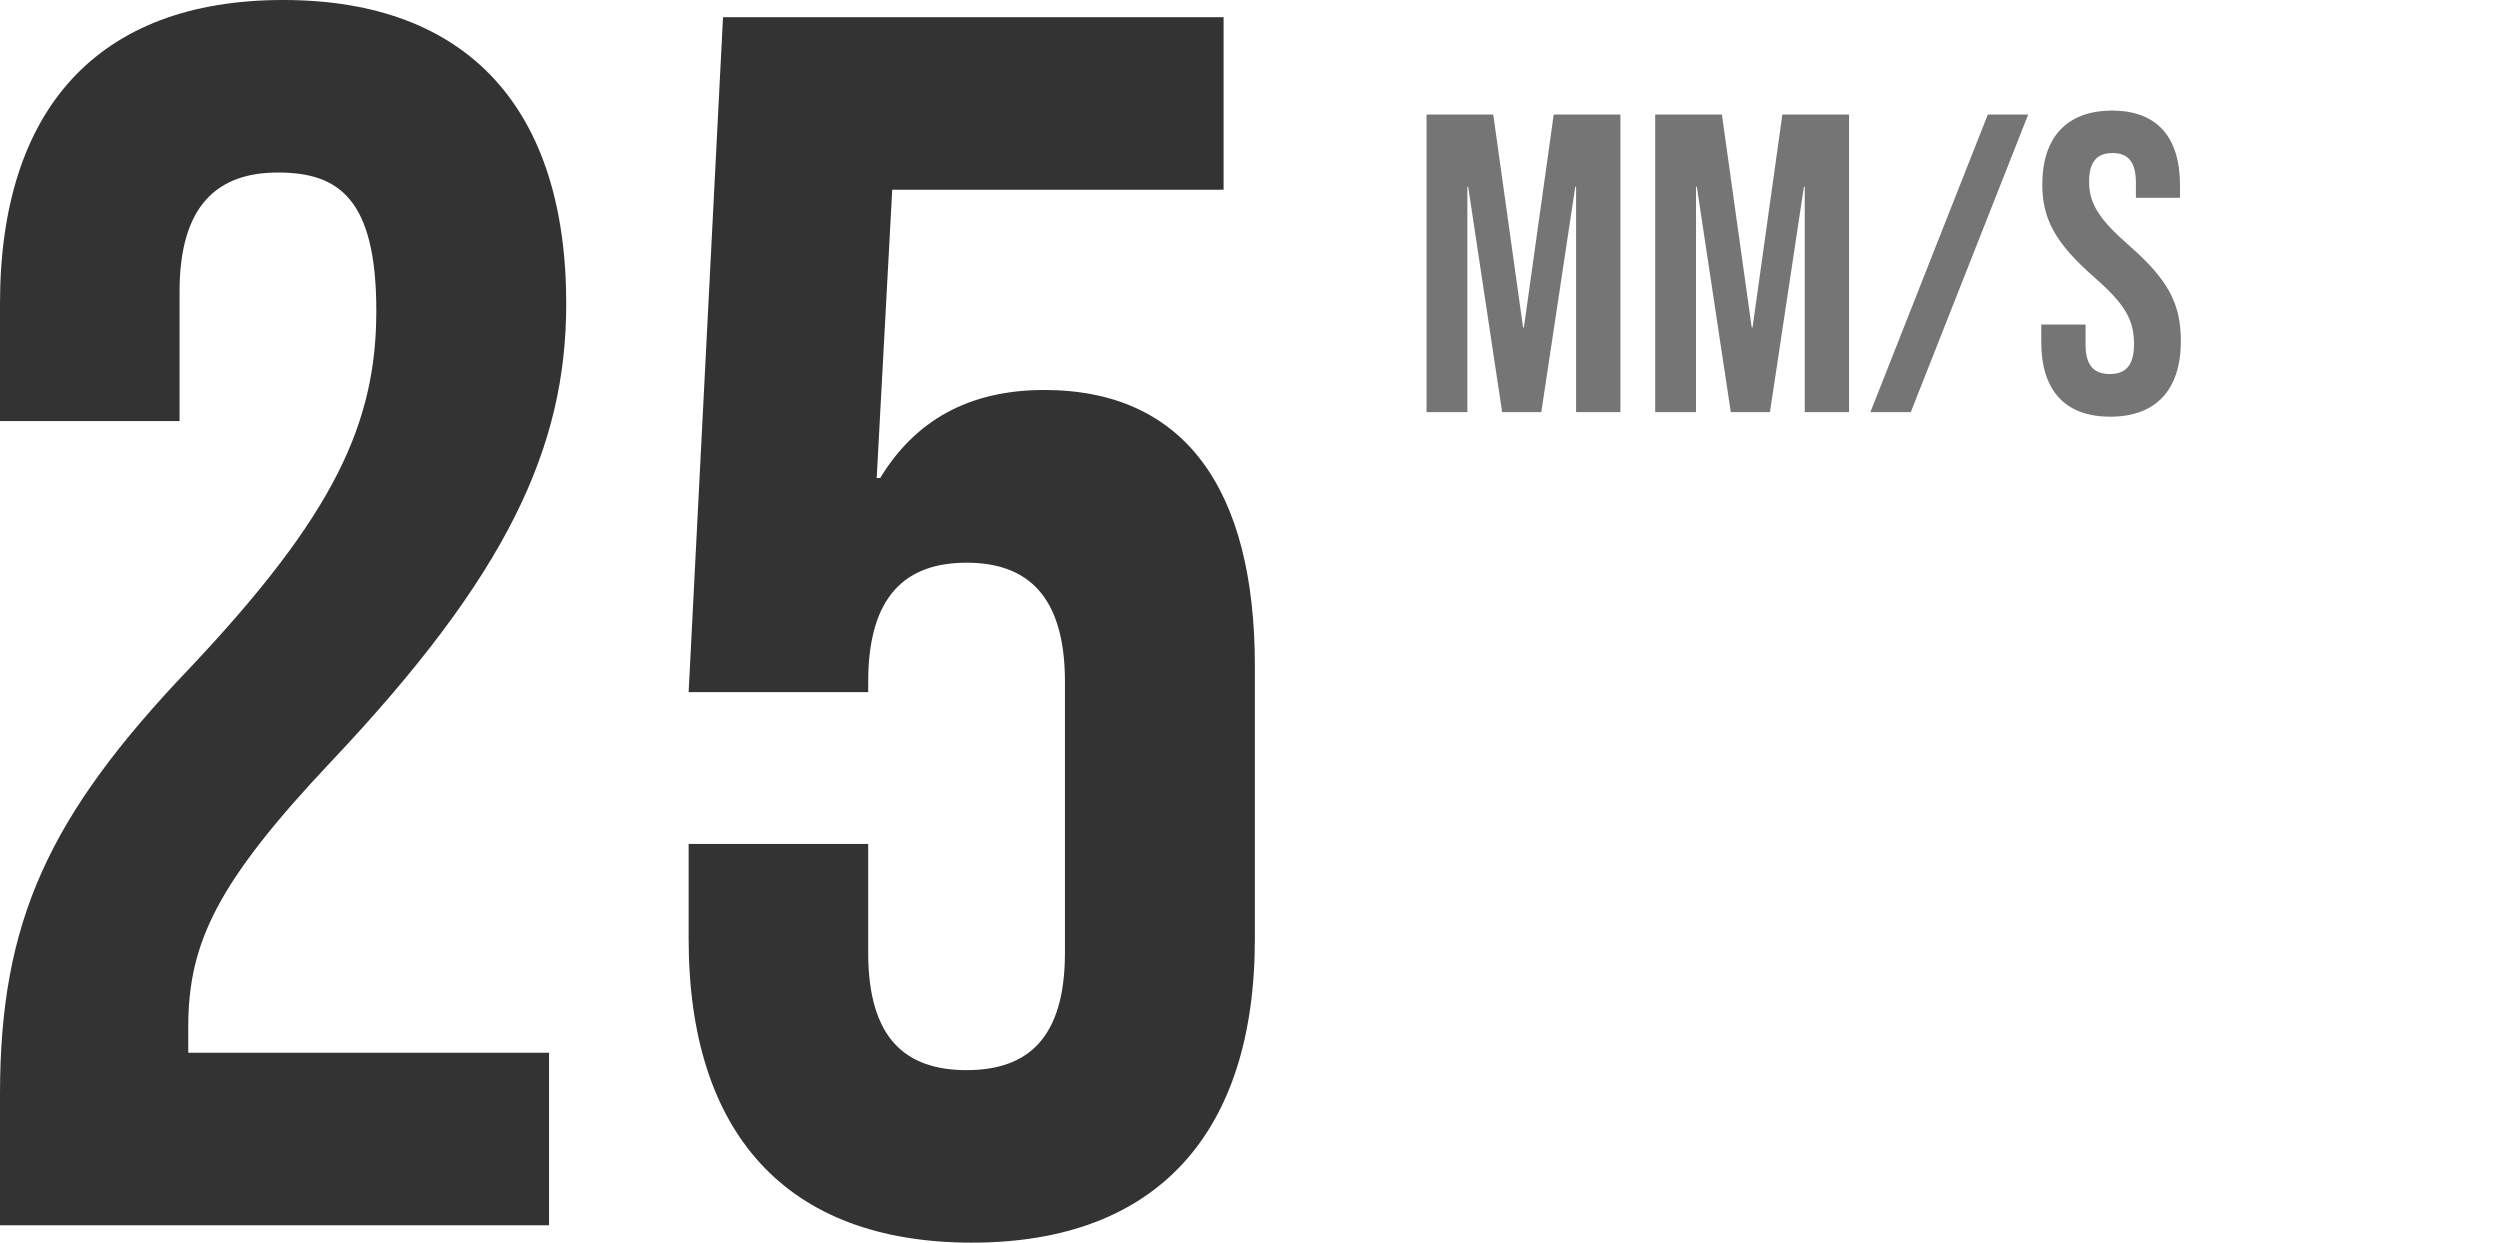
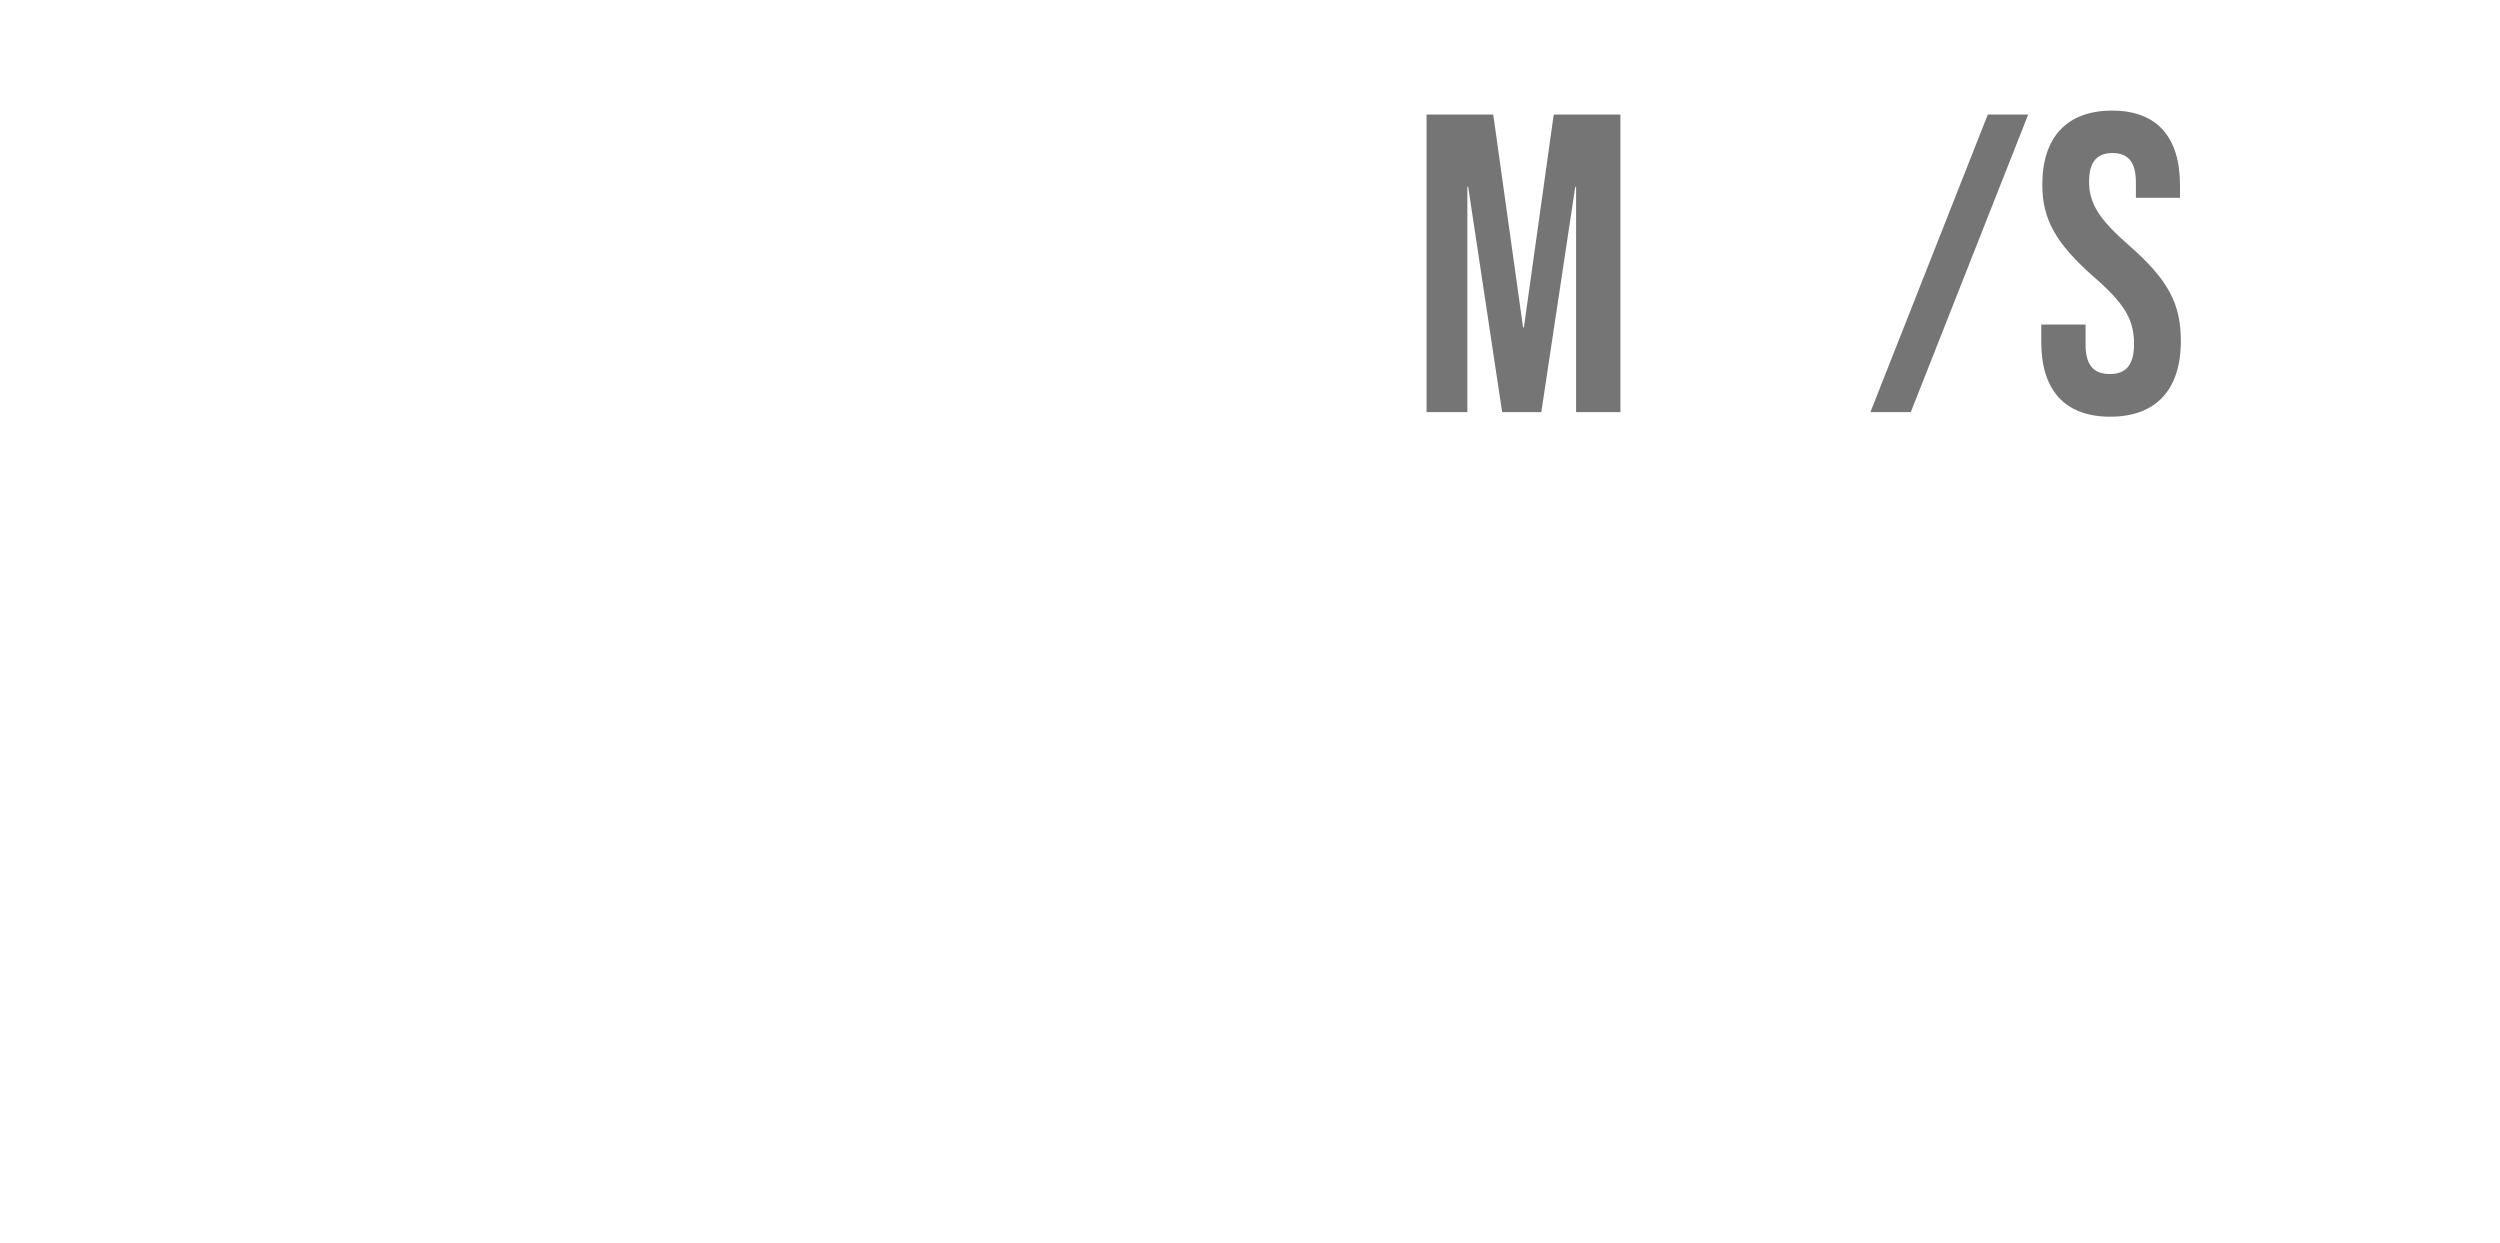
<svg xmlns="http://www.w3.org/2000/svg" id="Layer_1" data-name="Layer 1" viewBox="0 0 120.71 60">
  <defs>
    <style>
      .cls-1 {
        fill: #757576;
      }

      .cls-2 {
        fill: #333;
      }
    </style>
  </defs>
  <g>
-     <path class="cls-2" d="M0,52.83c0-8.33,2.33-13.42,9.17-20.58,7-7.42,9-11.83,9-17.25s-1.83-6.67-4.75-6.67-4.75,1.58-4.75,5.75v6.25H0v-5.67C0,5.33,4.67,0,13.67,0s13.67,5.33,13.67,14.67c0,6.92-2.83,13.08-11.33,22.08-5.5,5.83-6.92,8.75-6.92,12.83v1.25h17.42v8.33H0v-6.33Z" />
-     <path class="cls-2" d="M33.25,45.33v-4.58h8.67v5.25c0,4.17,1.83,5.67,4.75,5.67s4.75-1.5,4.75-5.67v-13.08c0-4.17-1.83-5.75-4.75-5.75s-4.75,1.58-4.75,5.75v.5h-8.67L34.91.83h24.17v8.33h-16l-.75,13.92h.17c1.67-2.75,4.25-4.25,7.92-4.25,6.75,0,10.17,4.75,10.17,13.33v13.17c0,9.33-4.67,14.67-13.67,14.67s-13.67-5.33-13.67-14.67Z" />
-   </g>
+     </g>
  <g>
    <path class="cls-1" d="M68.88,5.53h3.22l1.44,10.28h.04l1.44-10.28h3.22v14.37h-2.14v-10.88h-.04l-1.64,10.88h-1.89l-1.64-10.88h-.04v10.88h-1.97V5.53Z" />
-     <path class="cls-1" d="M79.92,5.53h3.22l1.44,10.28h.04l1.44-10.28h3.22v14.37h-2.14v-10.88h-.04l-1.64,10.88h-1.89l-1.64-10.88h-.04v10.88h-1.97V5.53Z" />
    <path class="cls-1" d="M95.98,5.53h1.95l-5.67,14.37h-1.95l5.67-14.37Z" />
    <path class="cls-1" d="M98.56,16.49v-.82h2.14v.99c0,1.03.45,1.4,1.17,1.4s1.17-.37,1.17-1.44c0-1.19-.45-1.95-1.93-3.24-1.89-1.66-2.5-2.83-2.5-4.47,0-2.26,1.17-3.57,3.37-3.57s3.28,1.31,3.28,3.61v.6h-2.13v-.74c0-1.03-.41-1.42-1.13-1.42s-1.13.39-1.13,1.38c0,1.05.47,1.81,1.95,3.1,1.89,1.66,2.48,2.81,2.48,4.6,0,2.34-1.19,3.65-3.41,3.65s-3.33-1.31-3.33-3.61Z" />
  </g>
</svg>